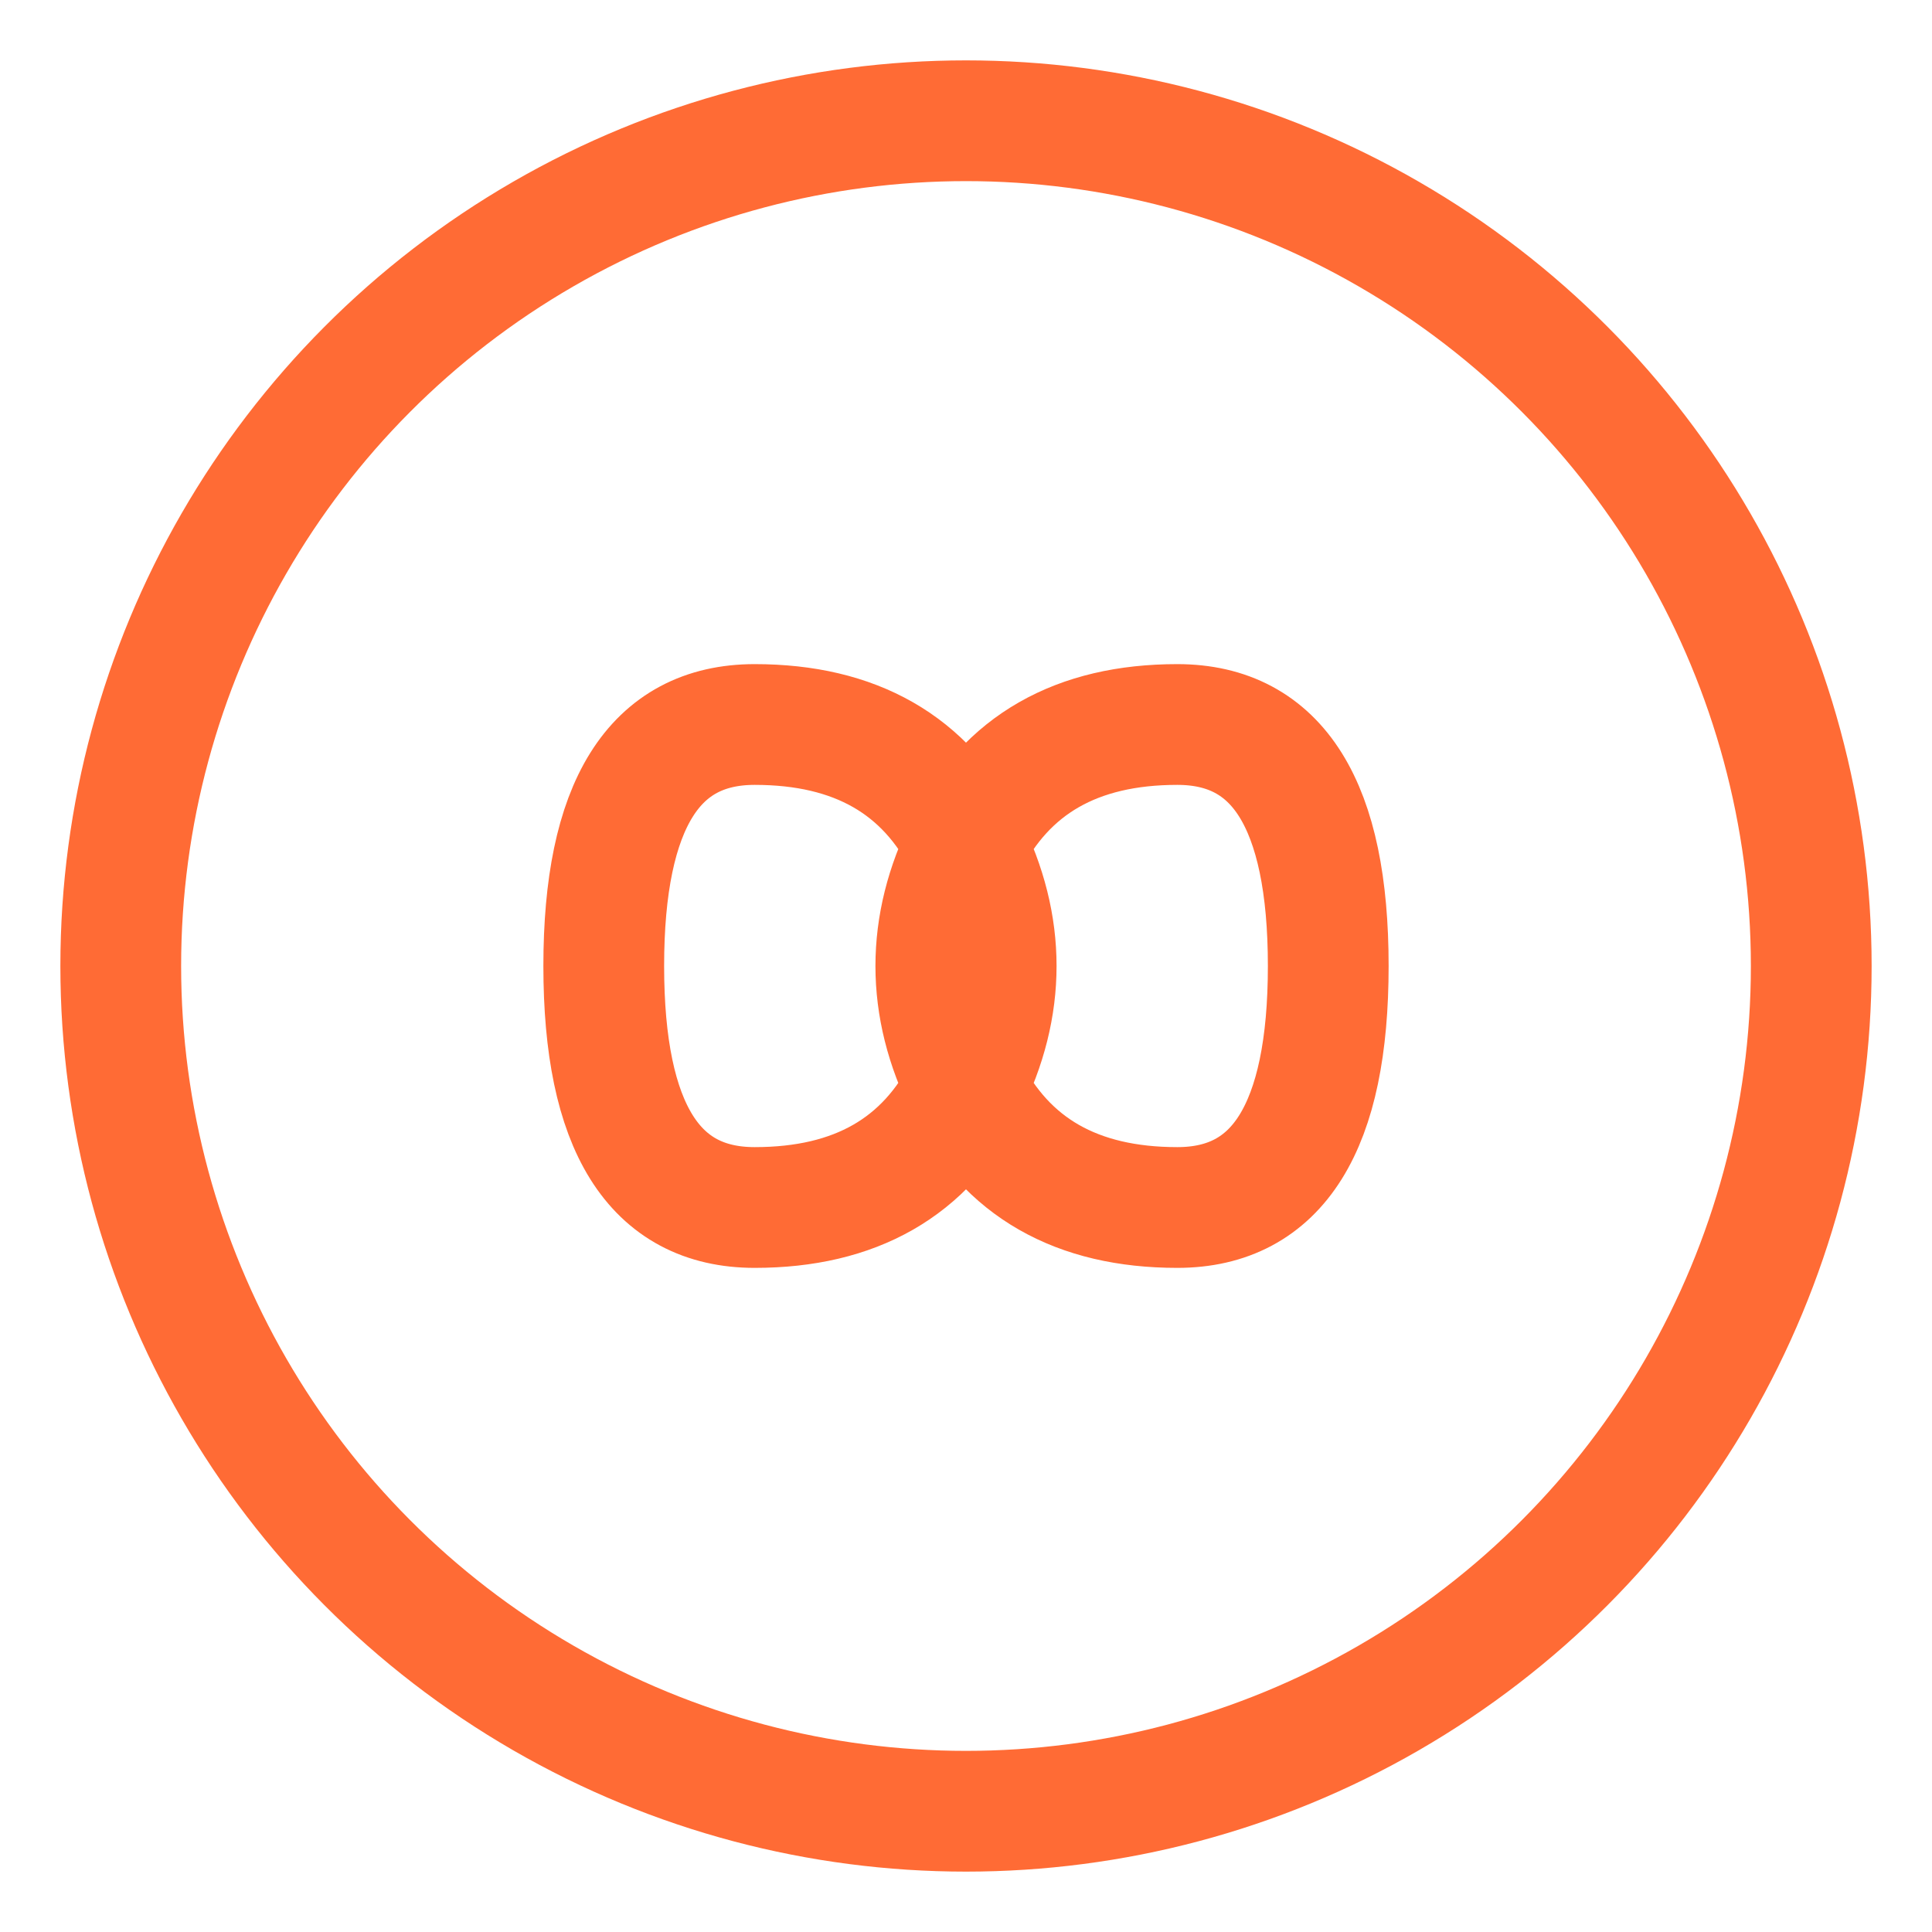
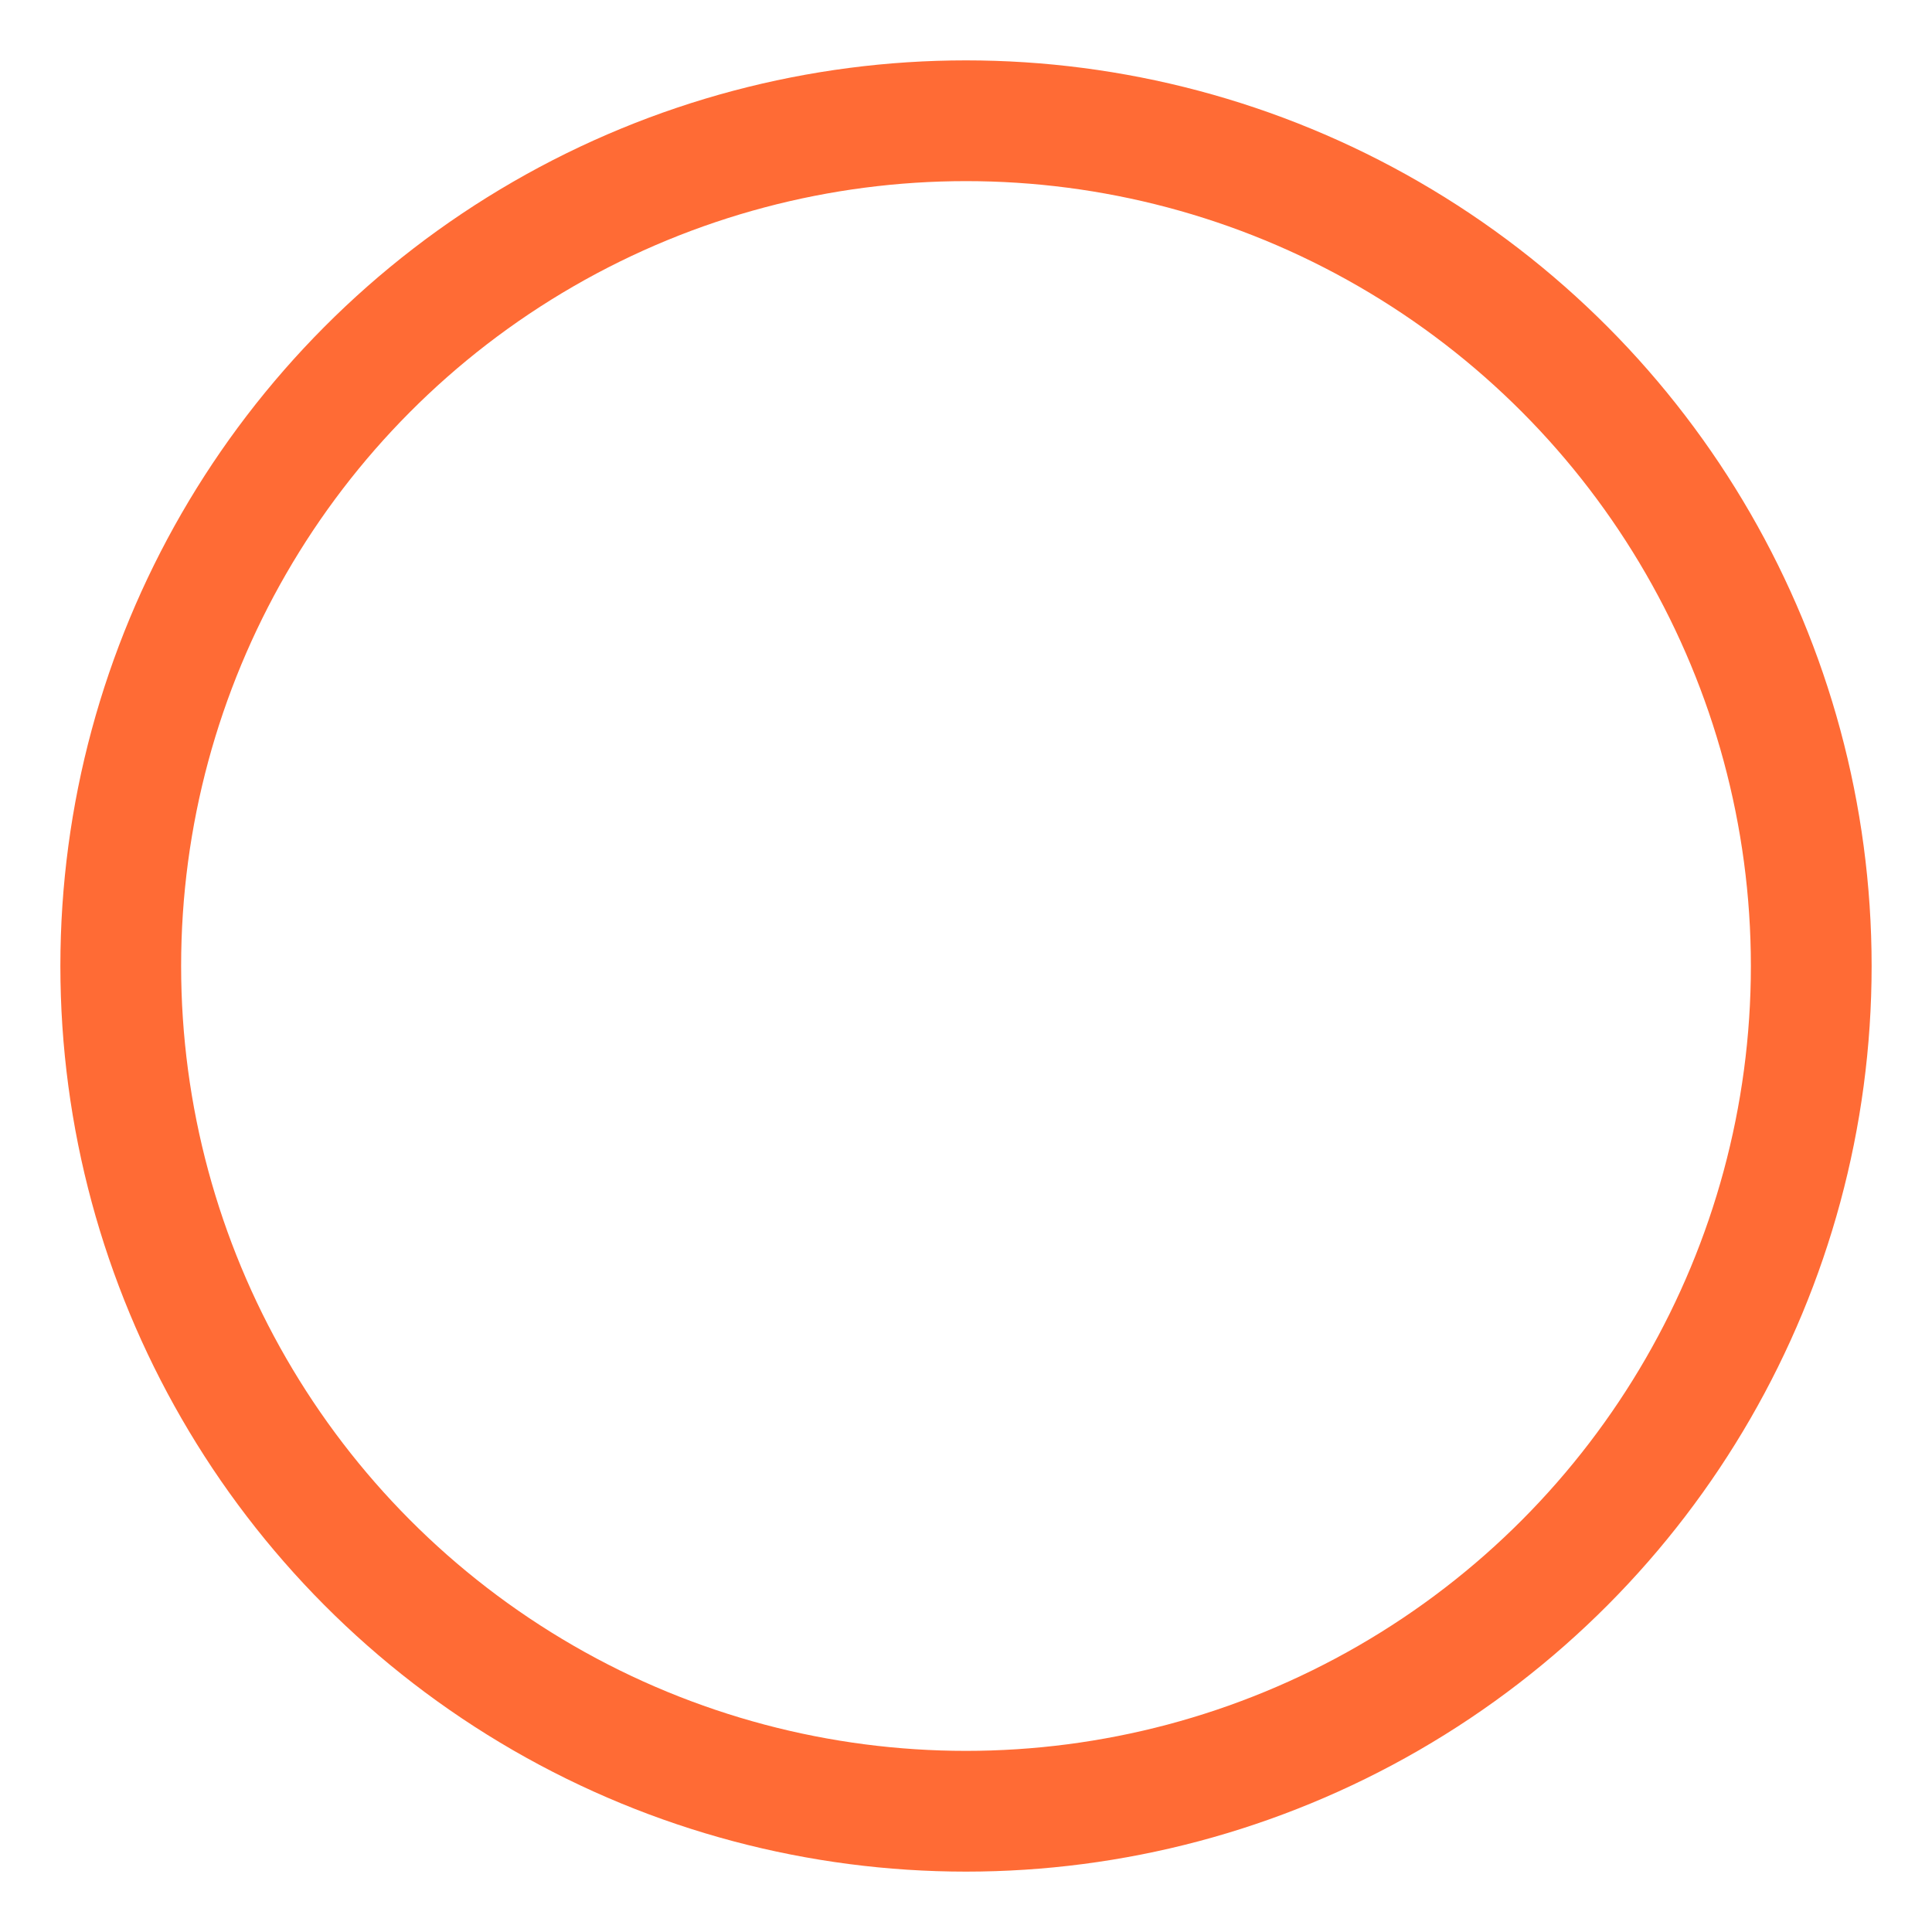
<svg xmlns="http://www.w3.org/2000/svg" width="32" height="32" viewBox="0 0 32 32">
  <circle cx="16" cy="16" r="14" fill="none" stroke="#FF6B35" stroke-width="2" />
-   <path d="M 10 16             Q 10 12, 12.5 12            Q 15 12, 16 14            Q 17 16, 16 18            Q 15 20, 12.5 20            Q 10 20, 10 16            M 22 16            Q 22 20, 19.5 20            Q 17 20, 16 18            Q 15 16, 16 14            Q 17 12, 19.5 12            Q 22 12, 22 16" fill="none" stroke="#FF6B35" stroke-width="2" stroke-linecap="round" stroke-linejoin="round" />
</svg>